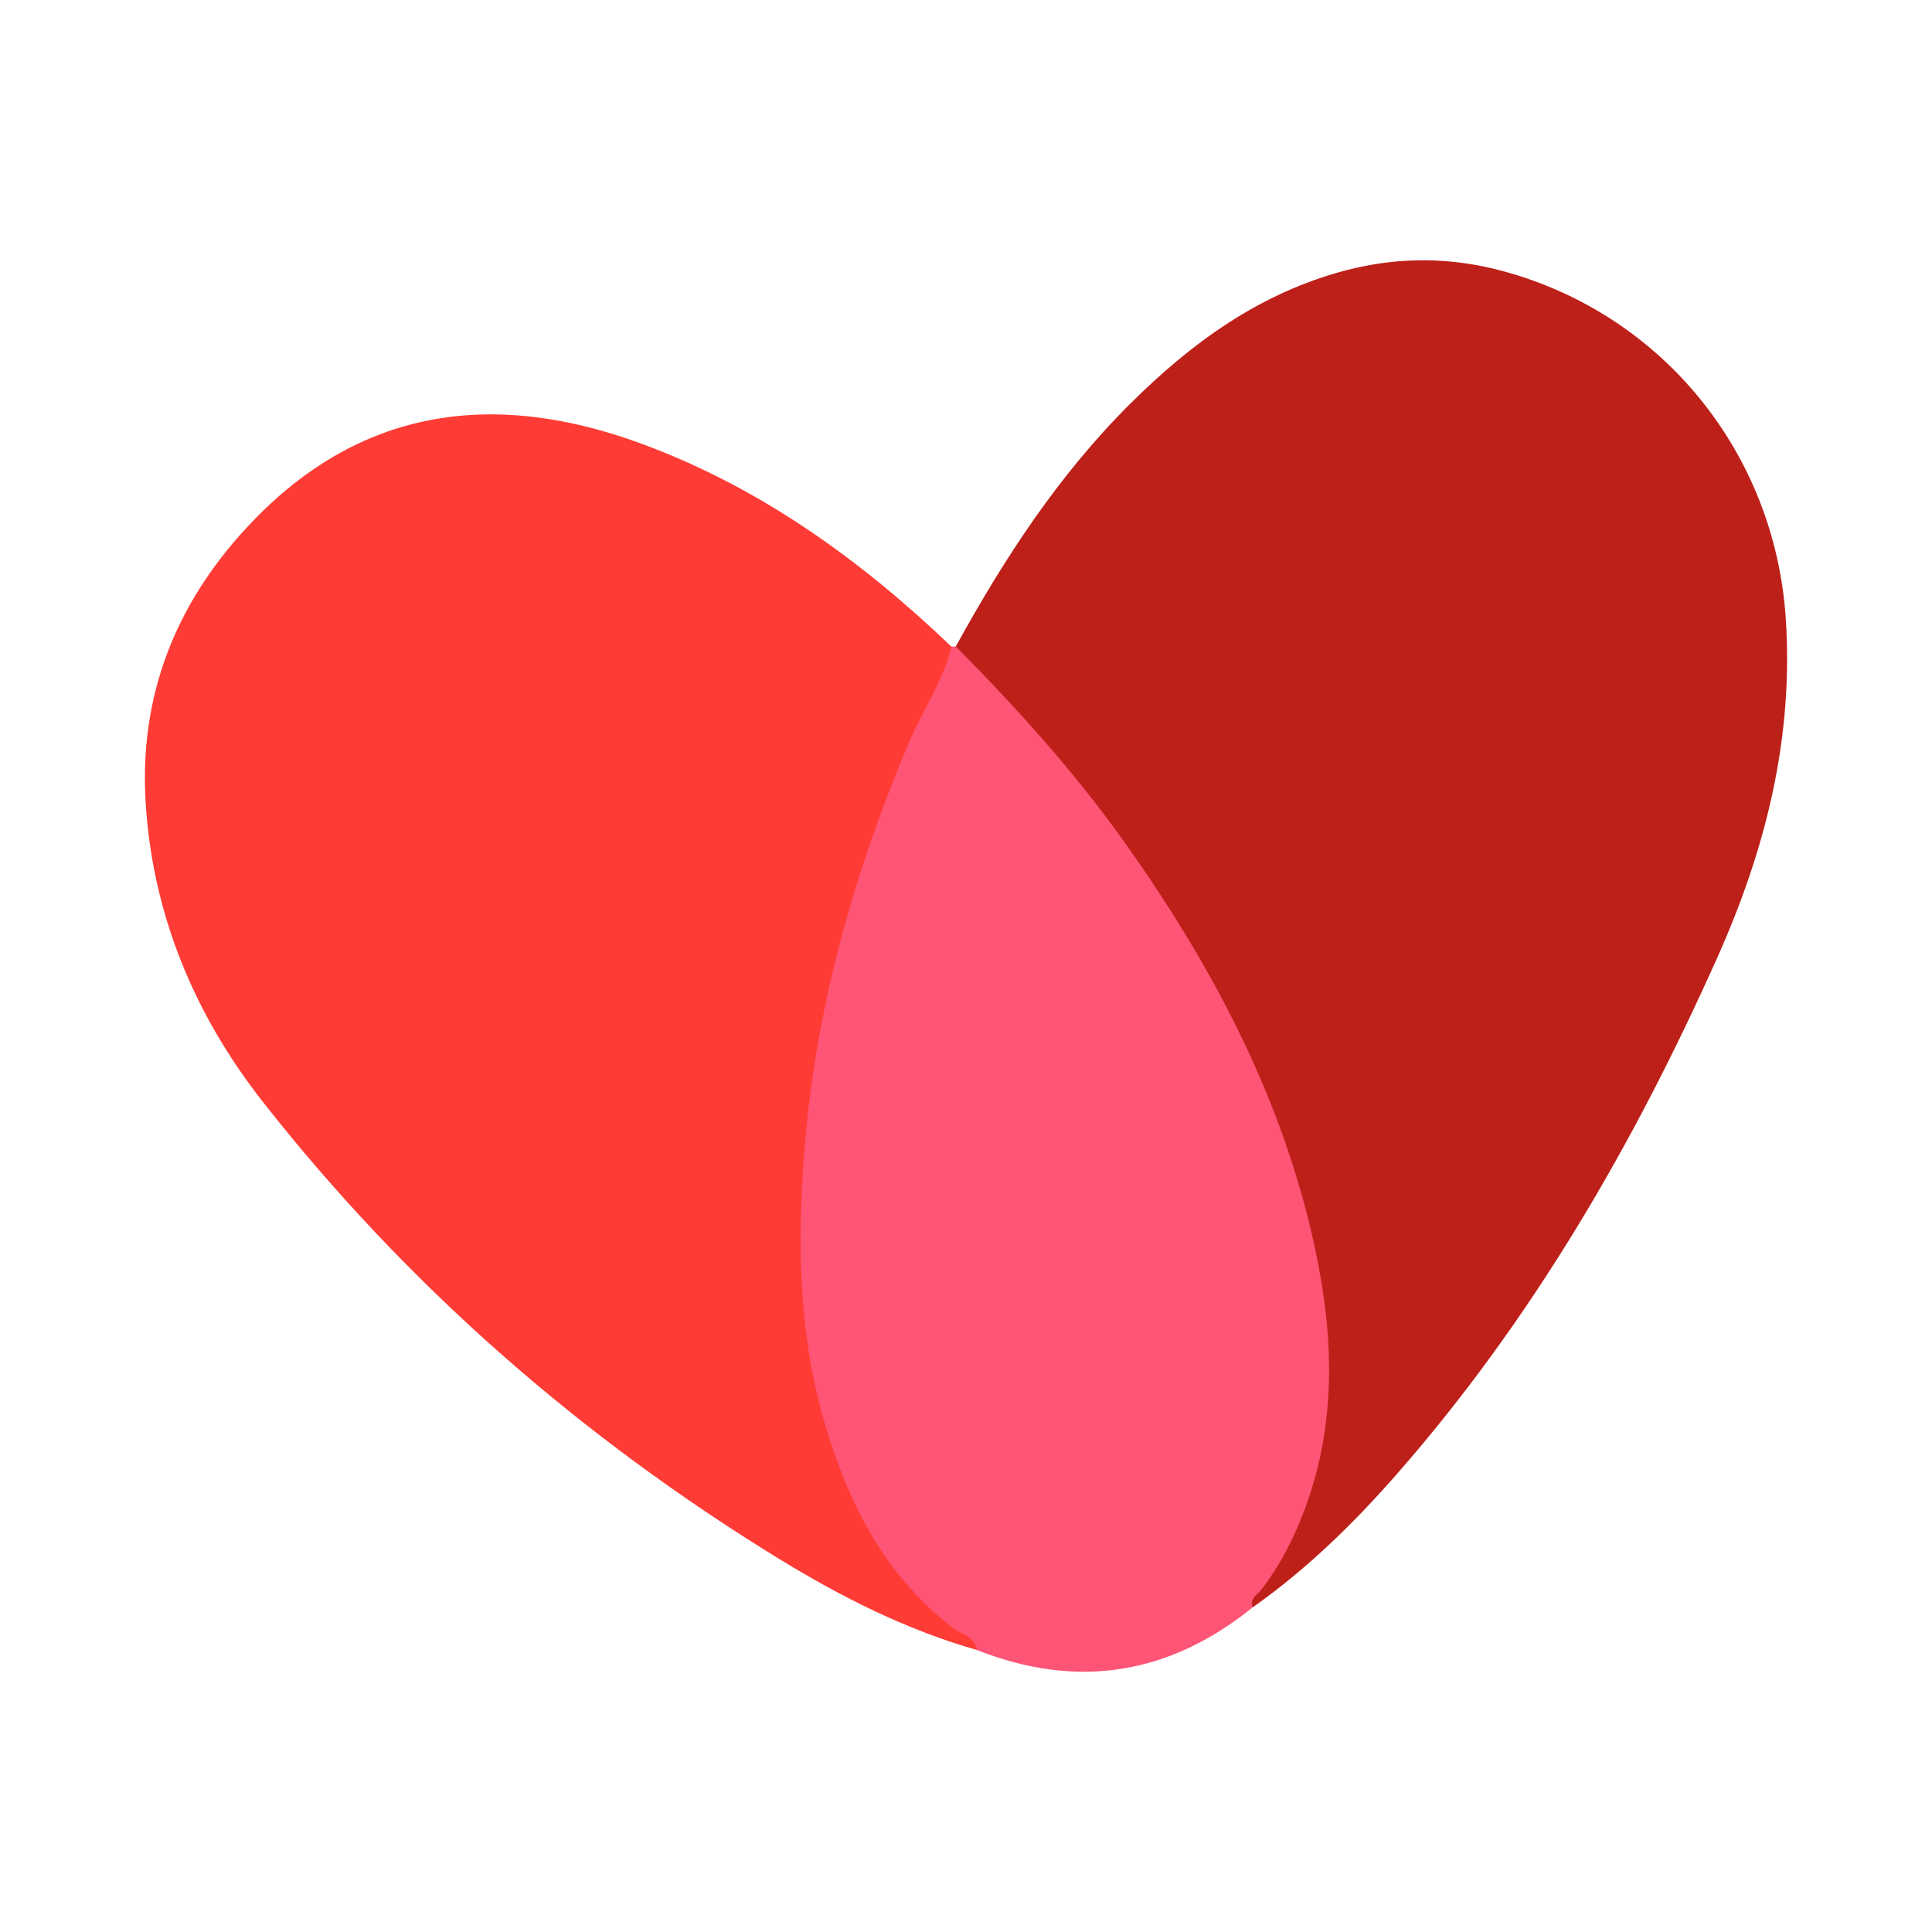
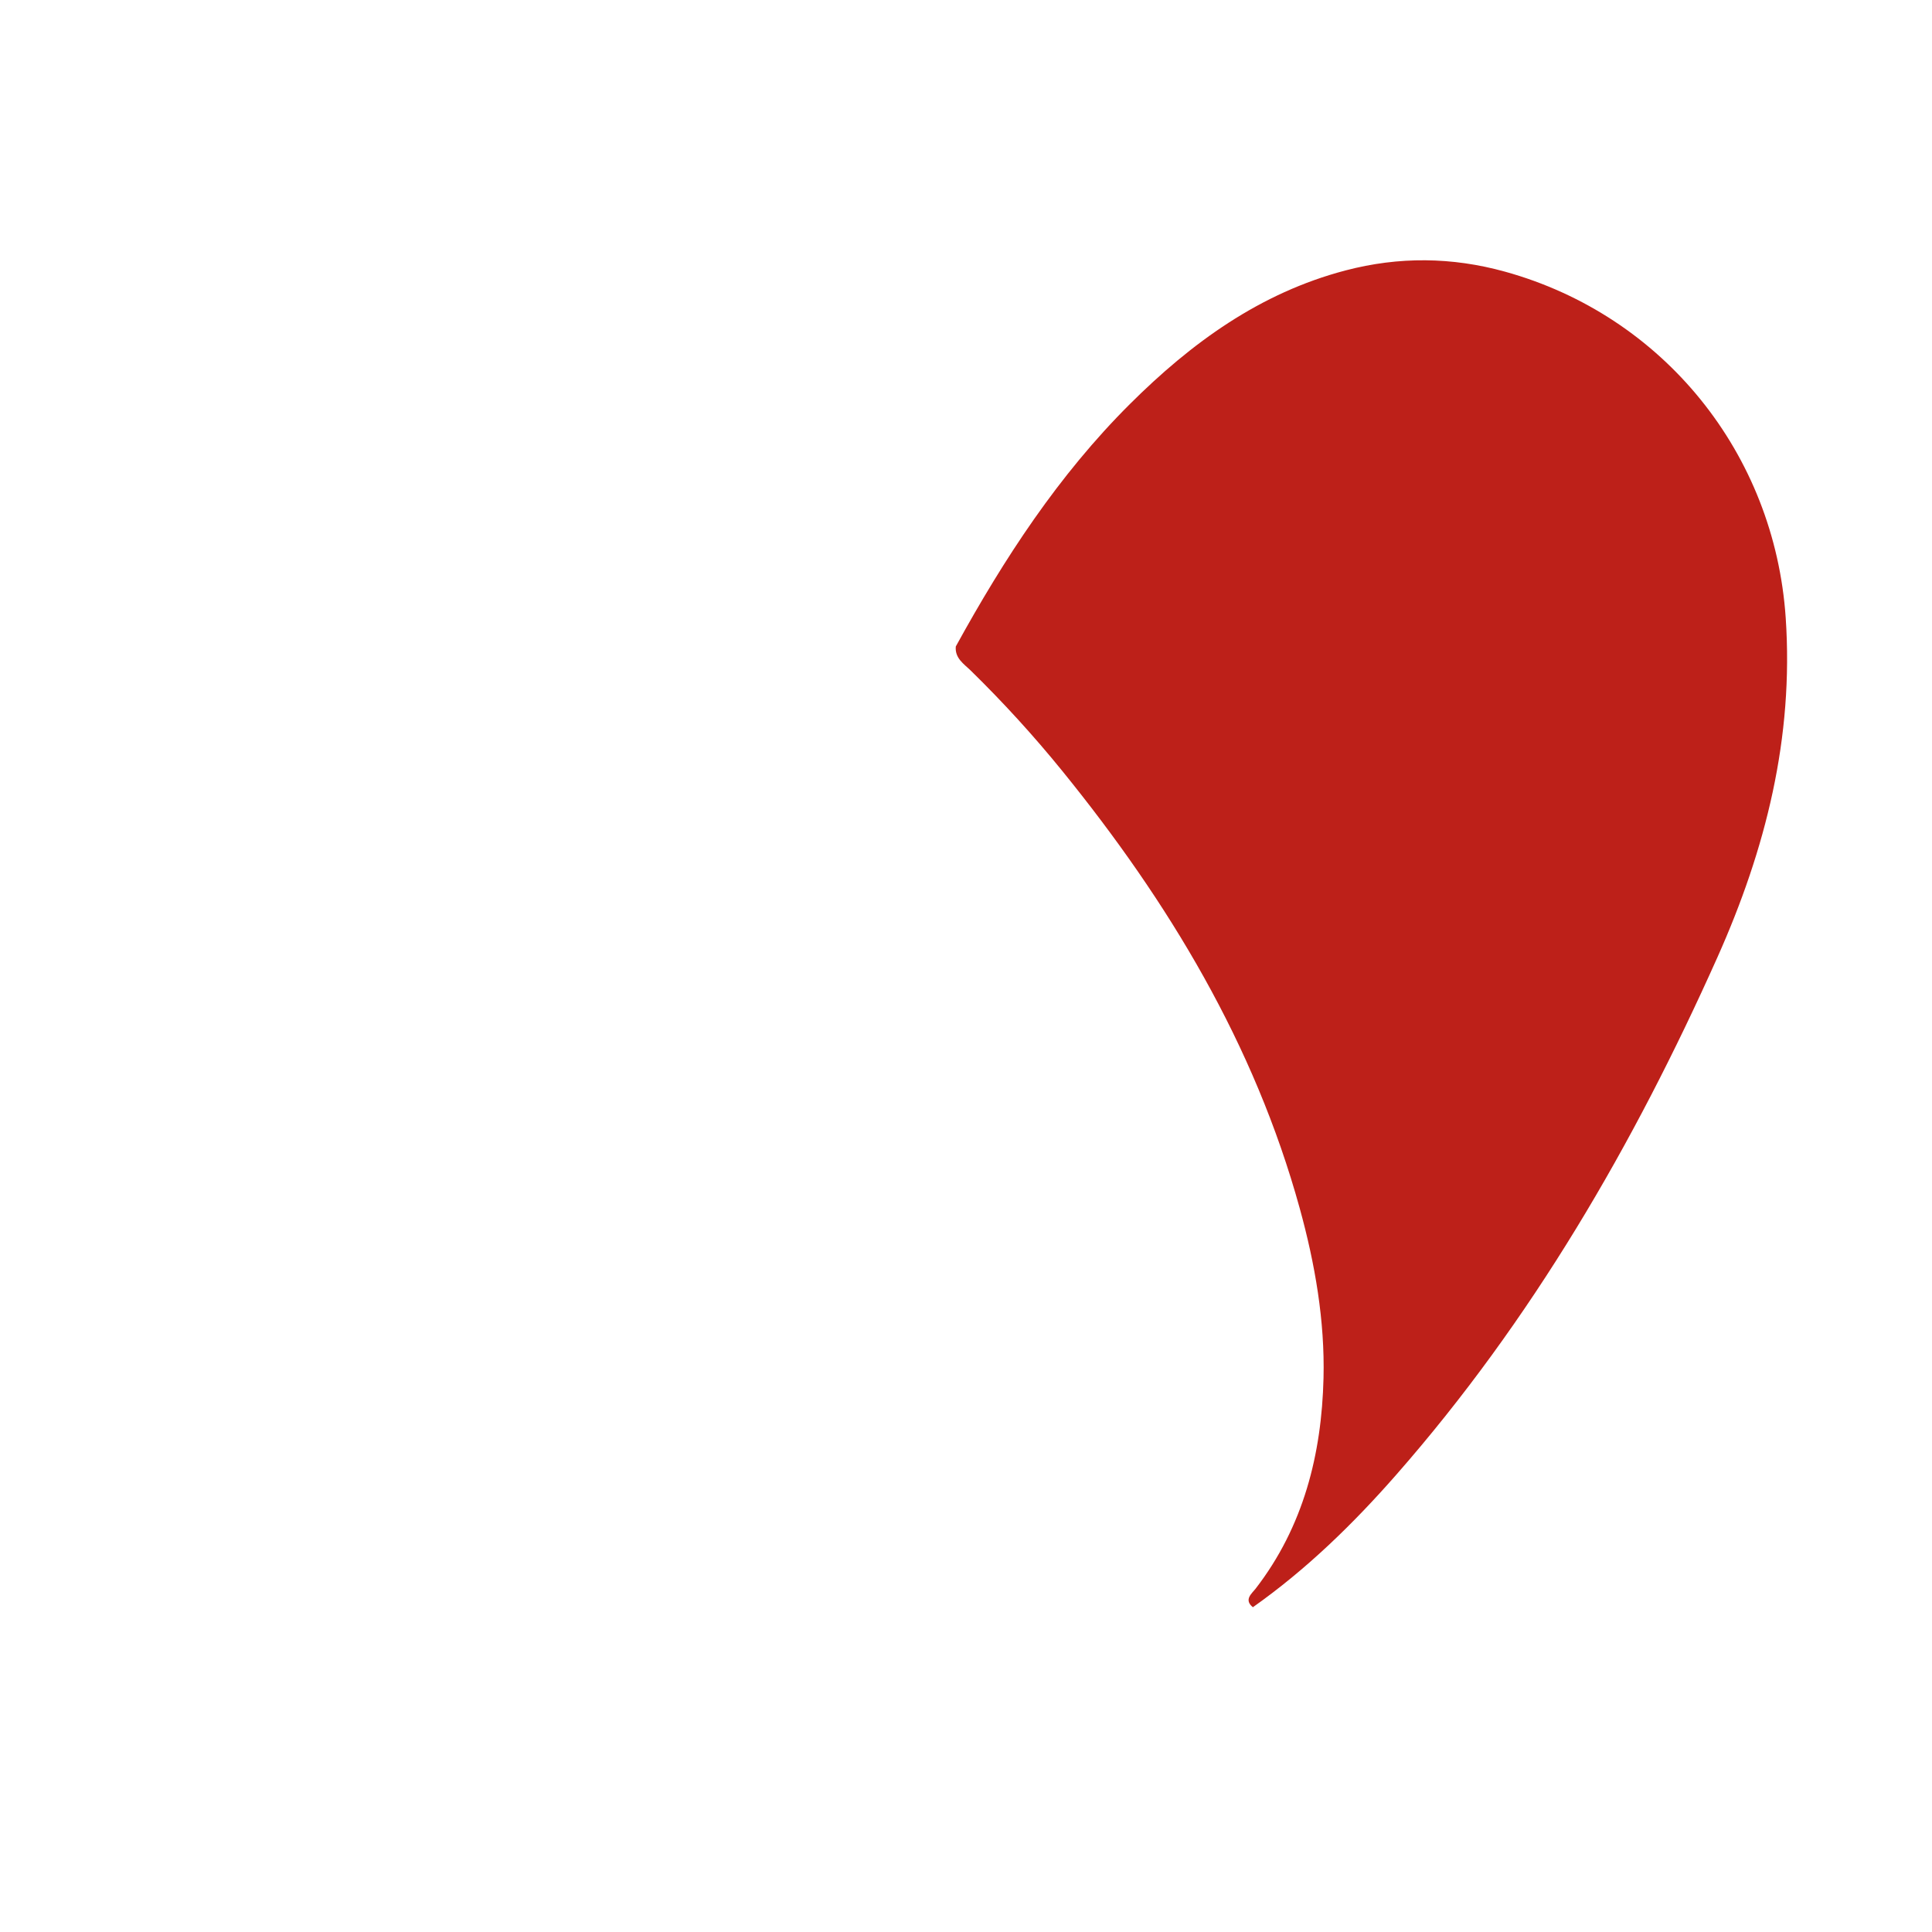
<svg xmlns="http://www.w3.org/2000/svg" version="1.1" id="Layer_1" x="0px" y="0px" width="200px" height="200px" viewBox="0 0 200 200" enable-background="new 0 0 200 200" xml:space="preserve">
  <g>
-     <path fill="#FE3C35" d="M101.118,170.804c-7.31-2.085-14.039-5.488-20.468-9.431c-20.567-12.616-38.501-28.298-53.41-47.27   c-7.147-9.094-11.512-19.564-12.175-31.264c-0.612-10.794,3.058-20.153,10.339-28.08C36.39,42.802,50.13,39.893,66.567,45.991   c12.239,4.541,22.568,12.007,31.926,20.947c0.754,0.969,0.146,1.836-0.274,2.652c-5.44,10.571-9.278,21.721-11.822,33.304   c-3.18,14.476-4.197,29.027-0.581,43.599c1.556,6.269,4.227,12.019,8.423,17.014c1.815,2.161,3.972,3.89,6.216,5.557   C100.926,169.415,102.192,169.747,101.118,170.804z" />
    <path fill="#BD2019" d="M98.943,66.923c4.995-9.09,10.625-17.725,18.019-25.091c6.368-6.343,13.462-11.509,22.326-13.837   c5.52-1.45,11.011-1.395,16.502,0.125c16.435,4.549,27.913,18.843,29.066,35.835c0.841,12.403-2.068,23.956-7.076,35.159   c-8.659,19.368-19.205,37.554-33.251,53.564c-4.457,5.081-9.286,9.786-14.832,13.701c-0.97-0.78-0.101-1.425,0.275-1.911   c4.972-6.431,6.847-13.939,7.038-21.812c0.143-5.924-0.875-11.813-2.462-17.568c-4.688-16.997-13.572-31.713-24.576-45.273   c-2.955-3.642-6.117-7.104-9.472-10.389C99.793,68.736,98.832,68.146,98.943,66.923z" />
-     <path fill="#FE5475" d="M98.943,66.923c6.287,6.341,12.263,12.95,17.447,20.239c8.739,12.288,15.807,25.404,19.317,40.185   c2.283,9.613,2.926,19.264-0.601,28.788c-1.121,3.027-2.567,5.874-4.548,8.448c-0.385,0.5-1.227,0.894-0.86,1.796   c-8.67,7.011-18.19,8.528-28.58,4.425c-0.2-1.414-1.579-1.592-2.451-2.264c-7.173-5.528-10.96-13.113-13.404-21.588   c-2.555-8.86-2.695-17.96-2.061-26.973c1.056-15.014,5.071-29.386,10.951-43.252c1.395-3.289,3.497-6.261,4.34-9.788   C98.642,66.933,98.793,66.928,98.943,66.923z" />
  </g>
</svg>